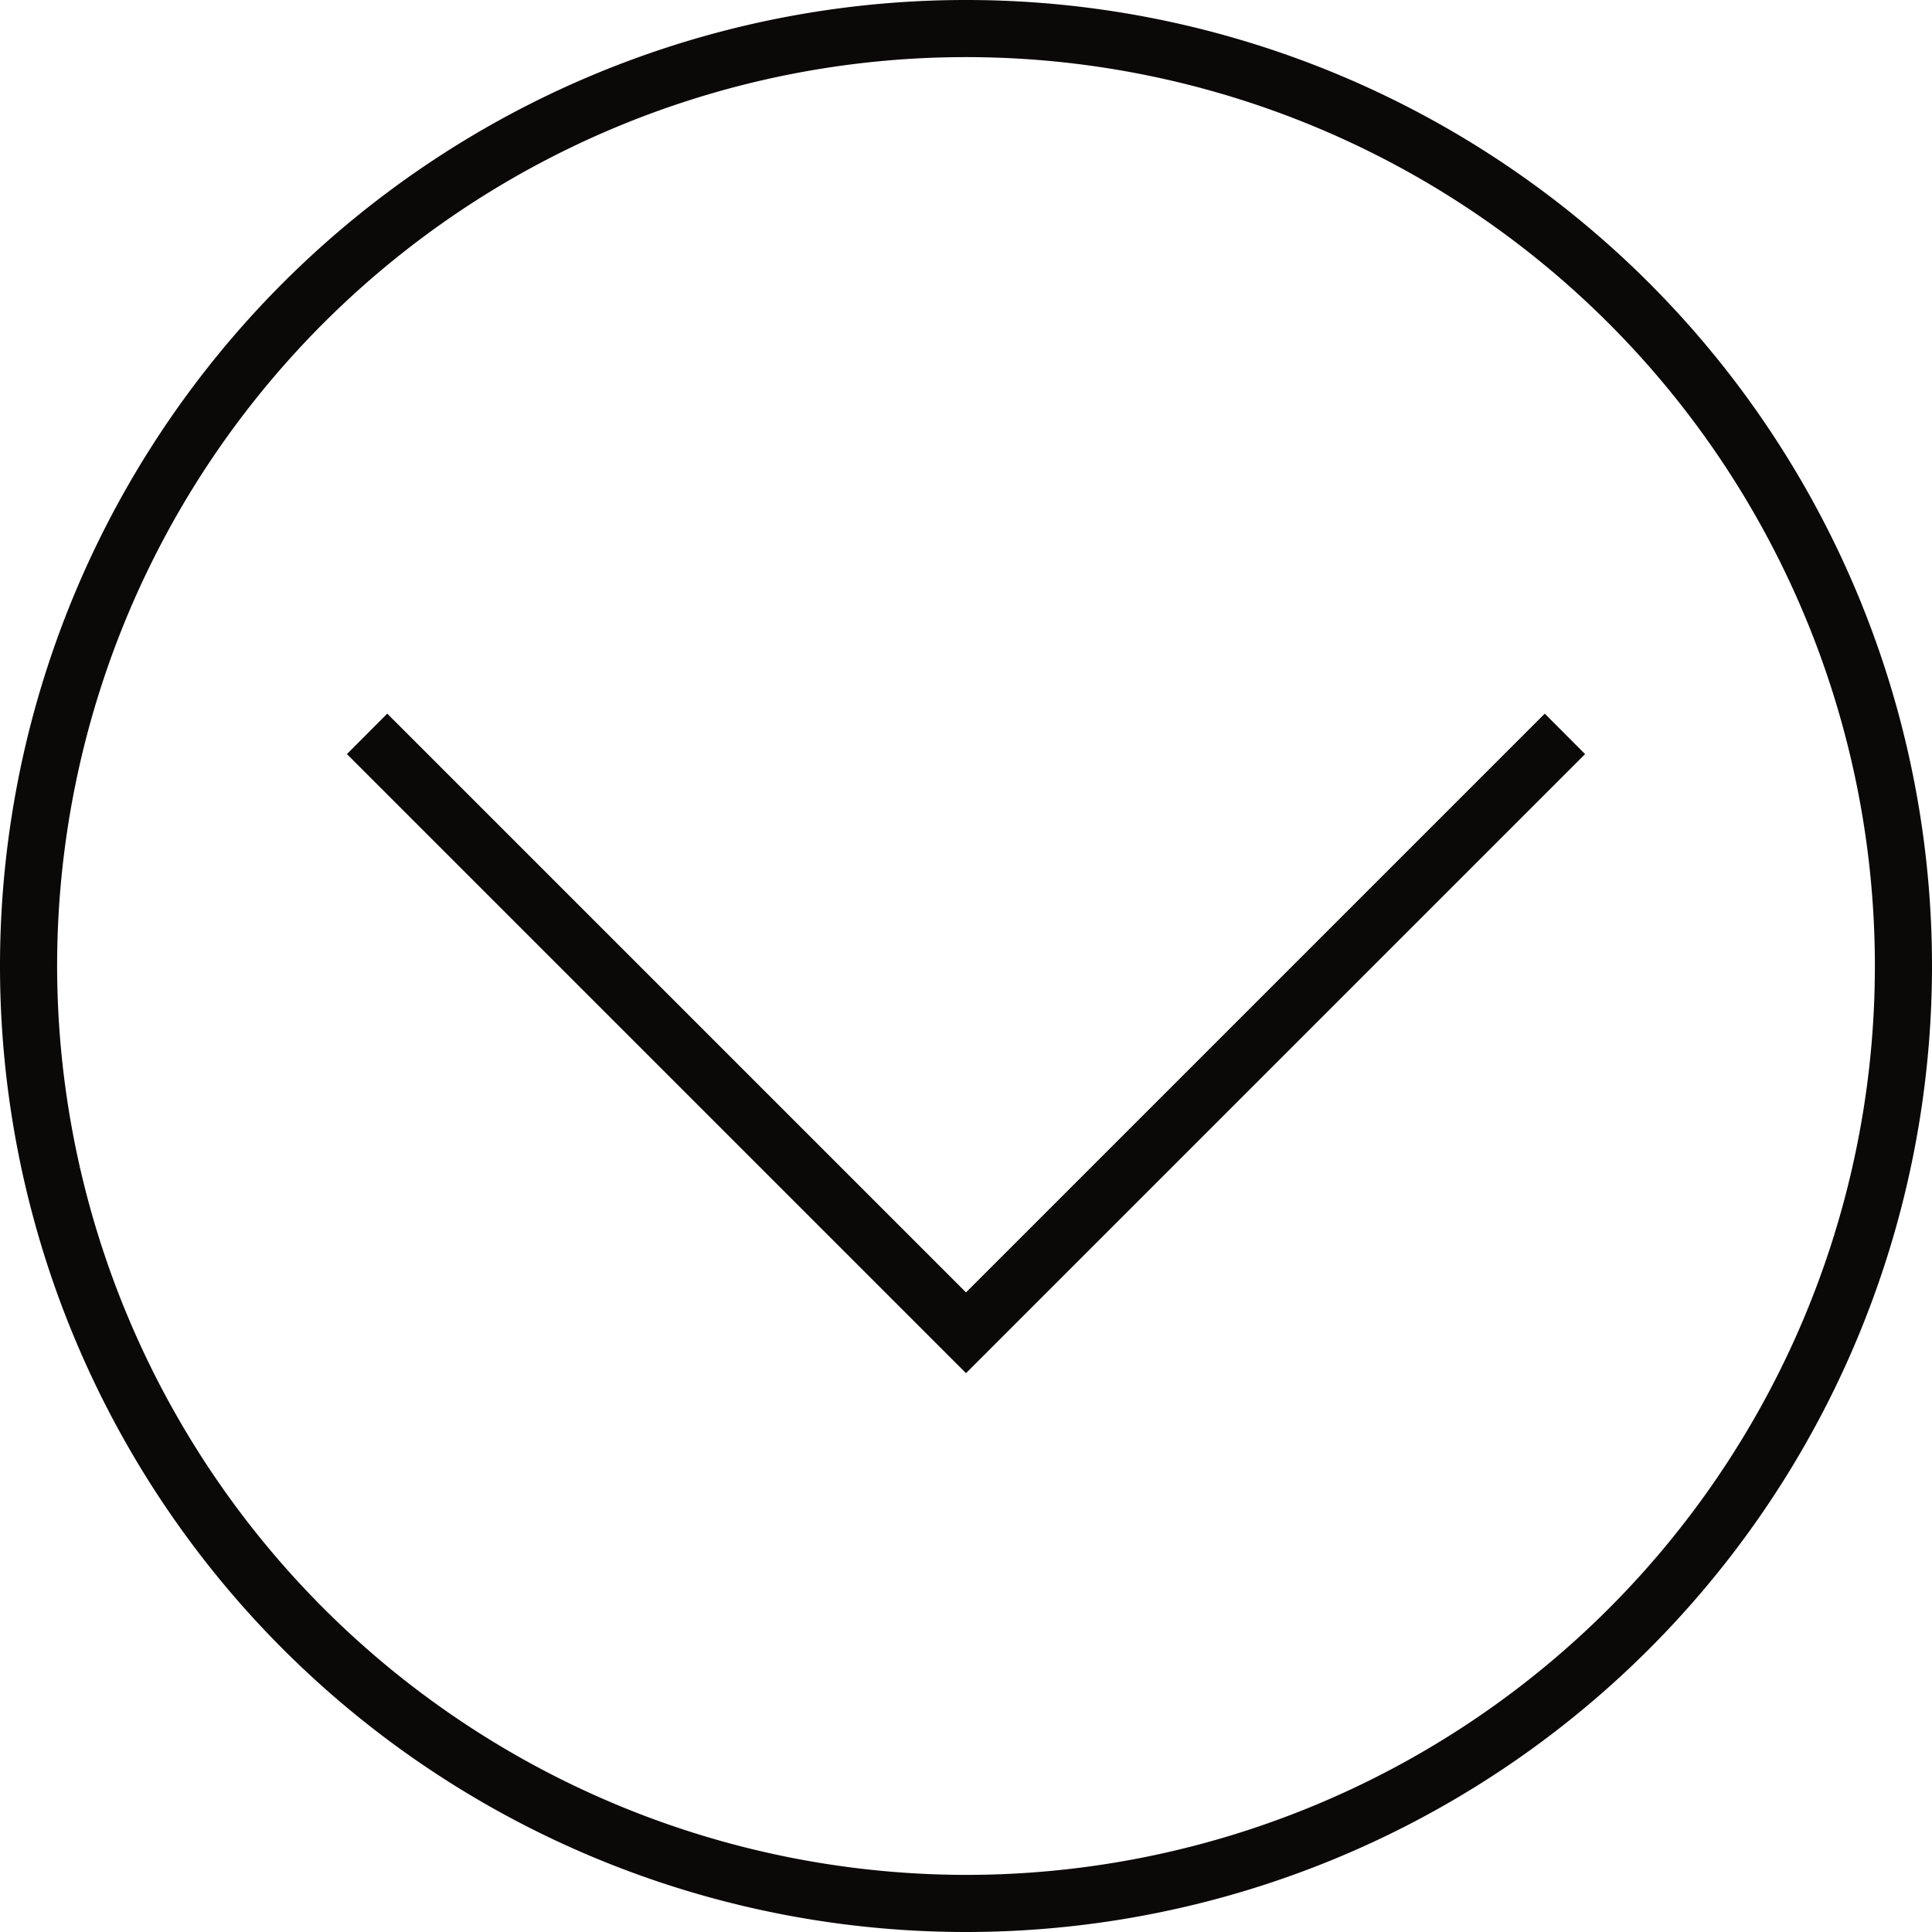
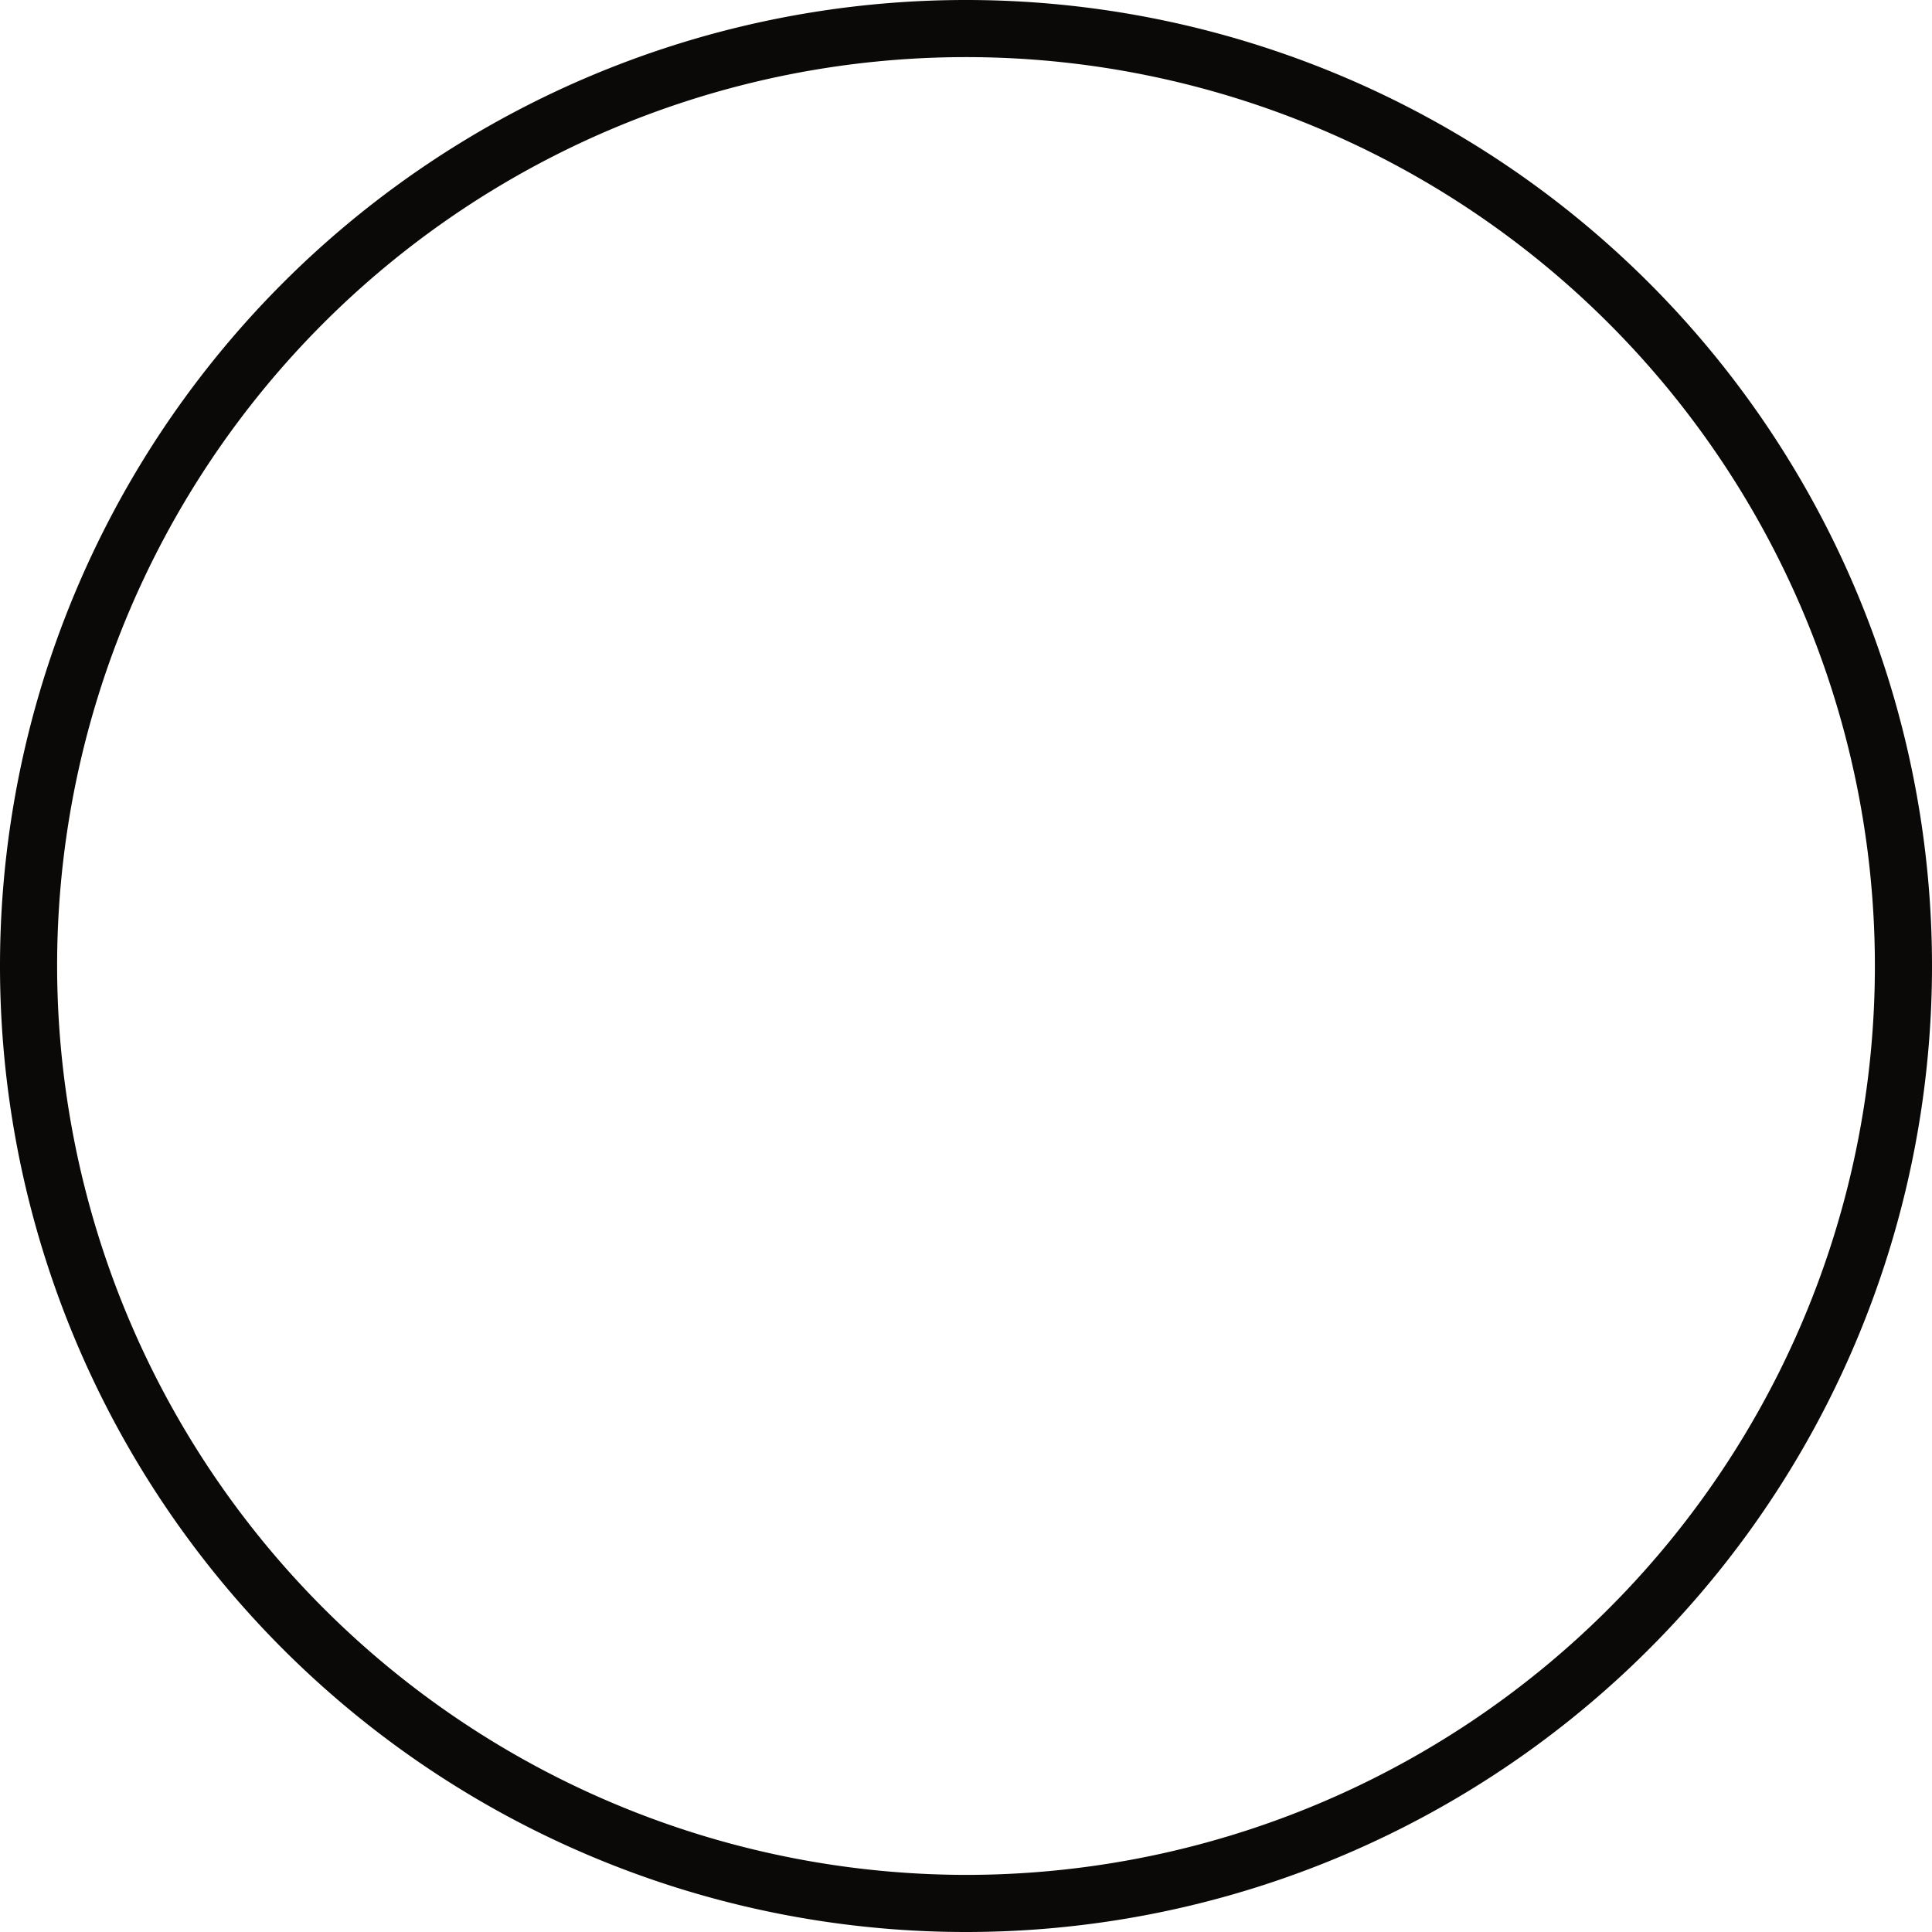
<svg xmlns="http://www.w3.org/2000/svg" width="16" height="16" fill="#0B0907">
  <path d="M.473 8A7.527 7.527 0 118 15.527 7.536 7.536 0 01.473 8zM0 8a8 8 0 1016 0A8 8 0 000 8z" />
-   <path d="M13.127 6.245l-.334-.335L8 10.703 3.207 5.91l-.334.335L8 11.372l5.127-5.127z" />
</svg>